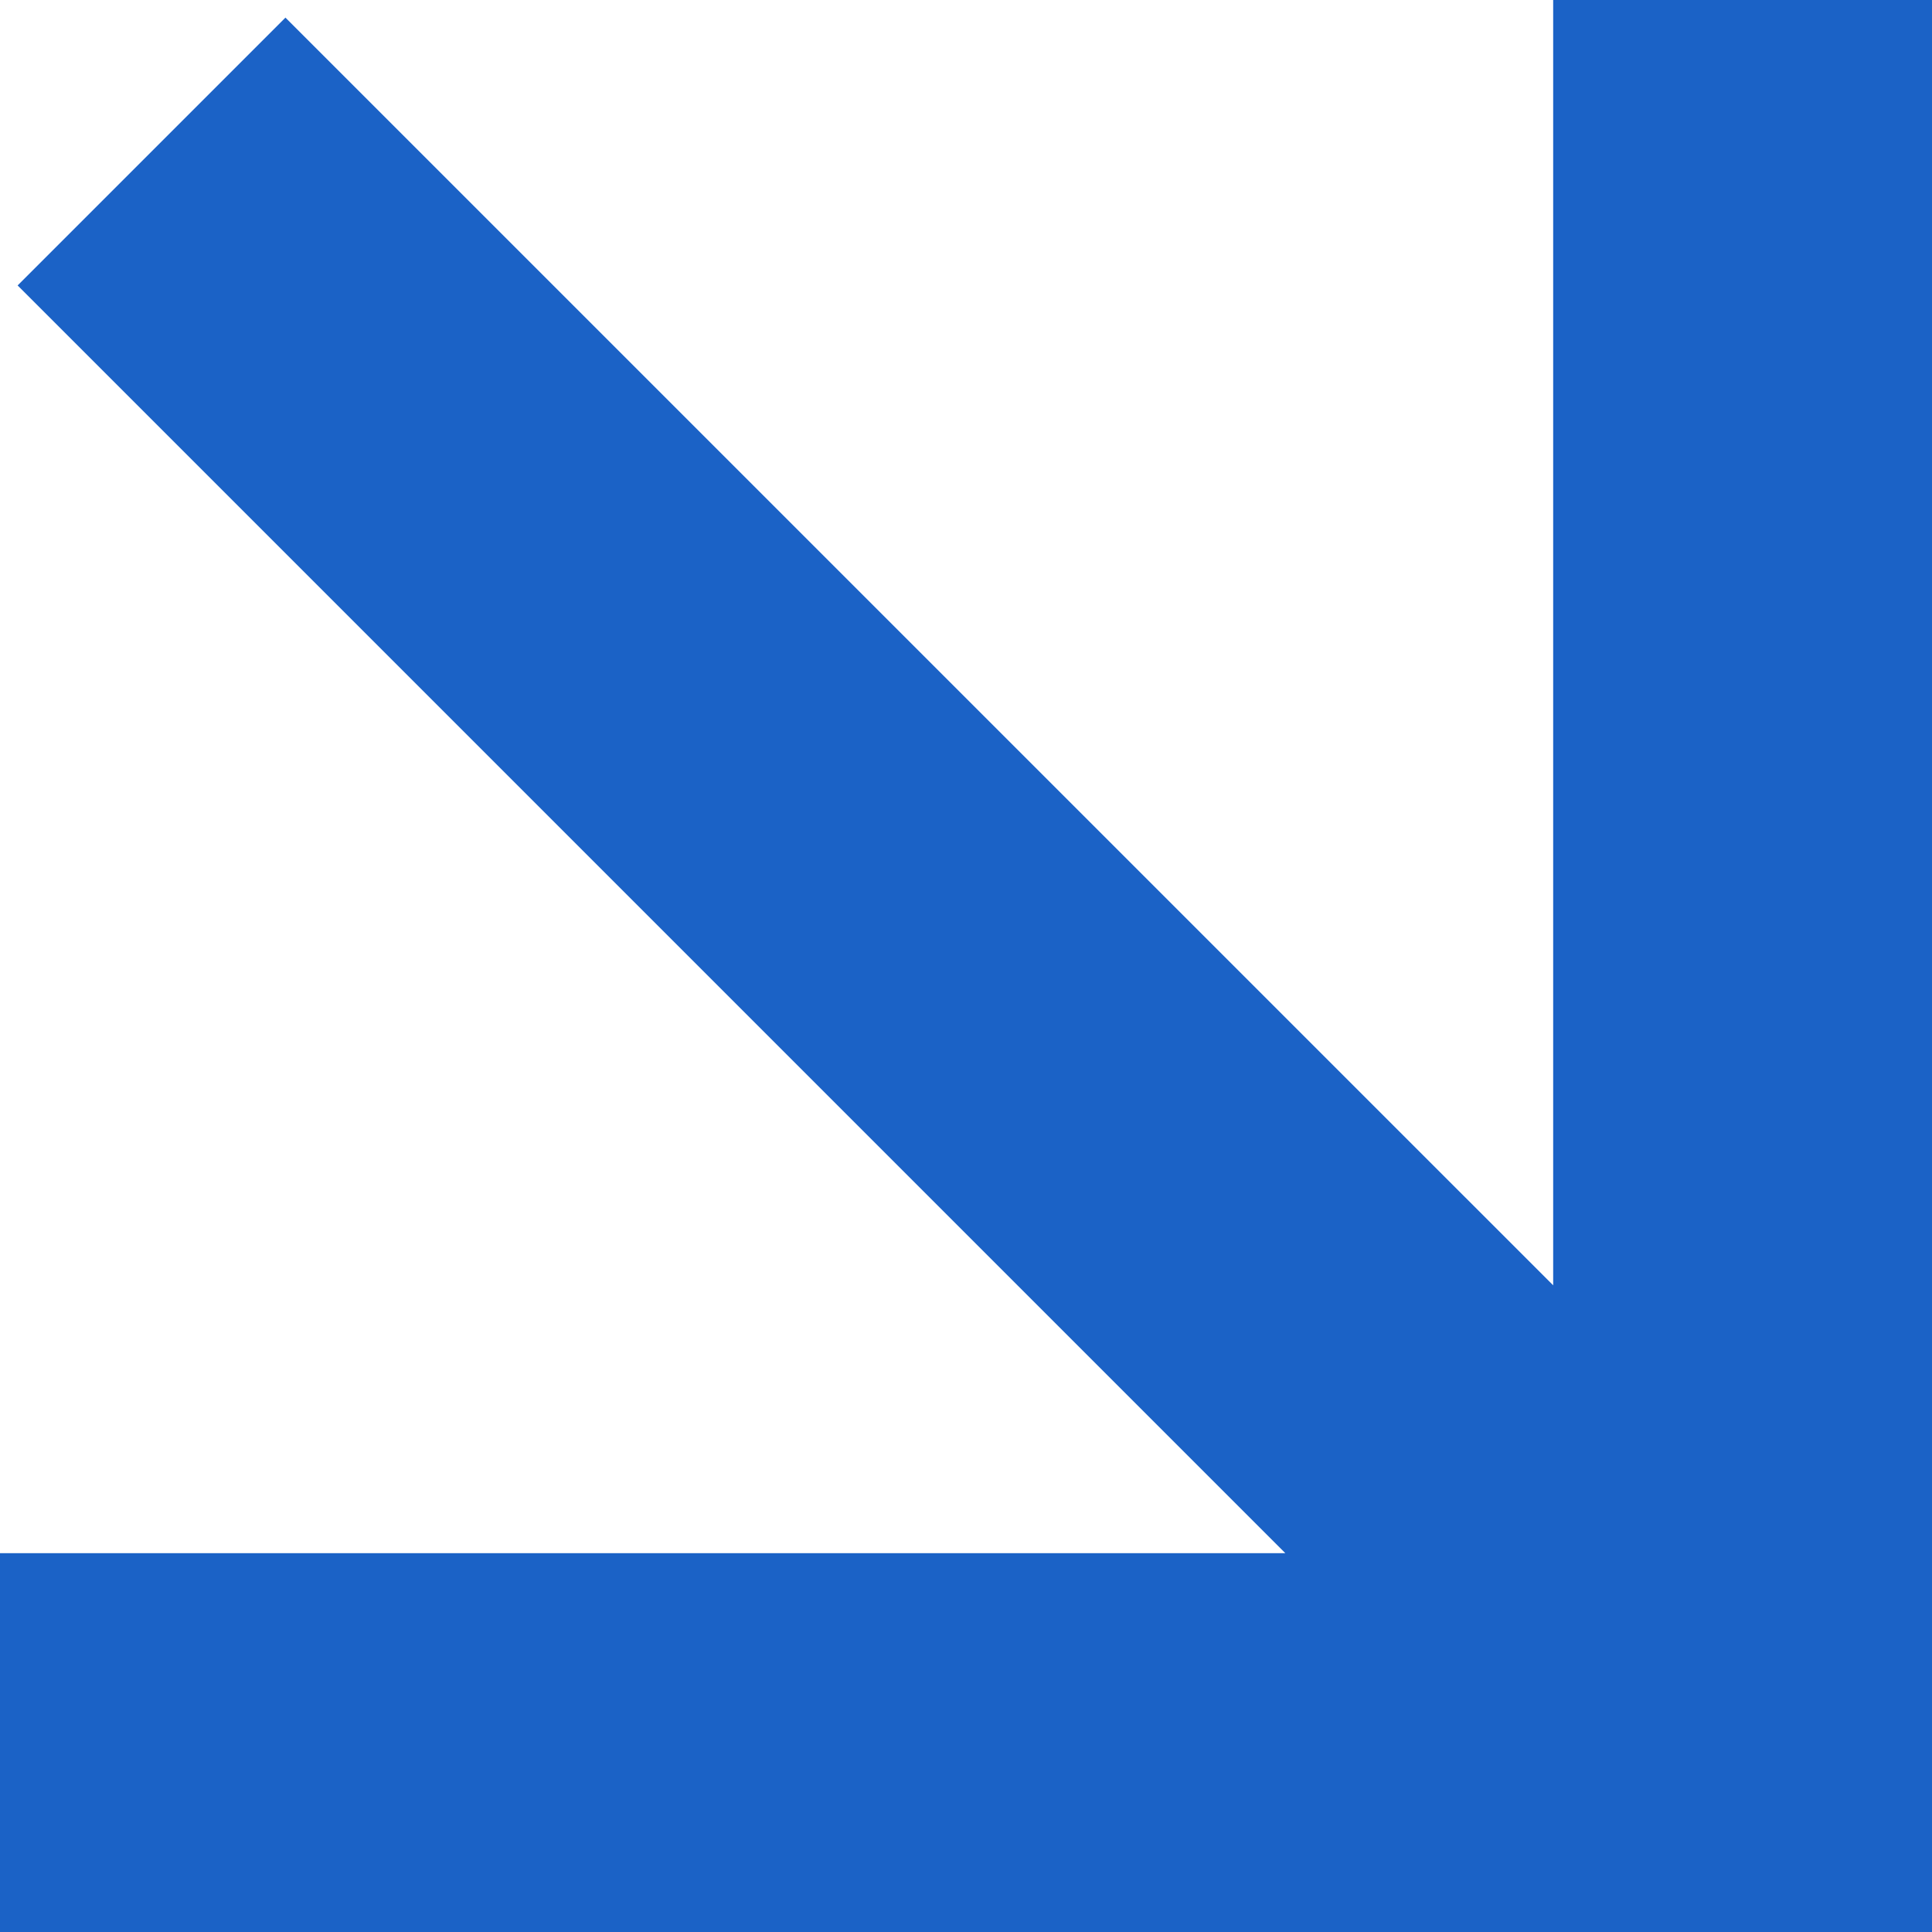
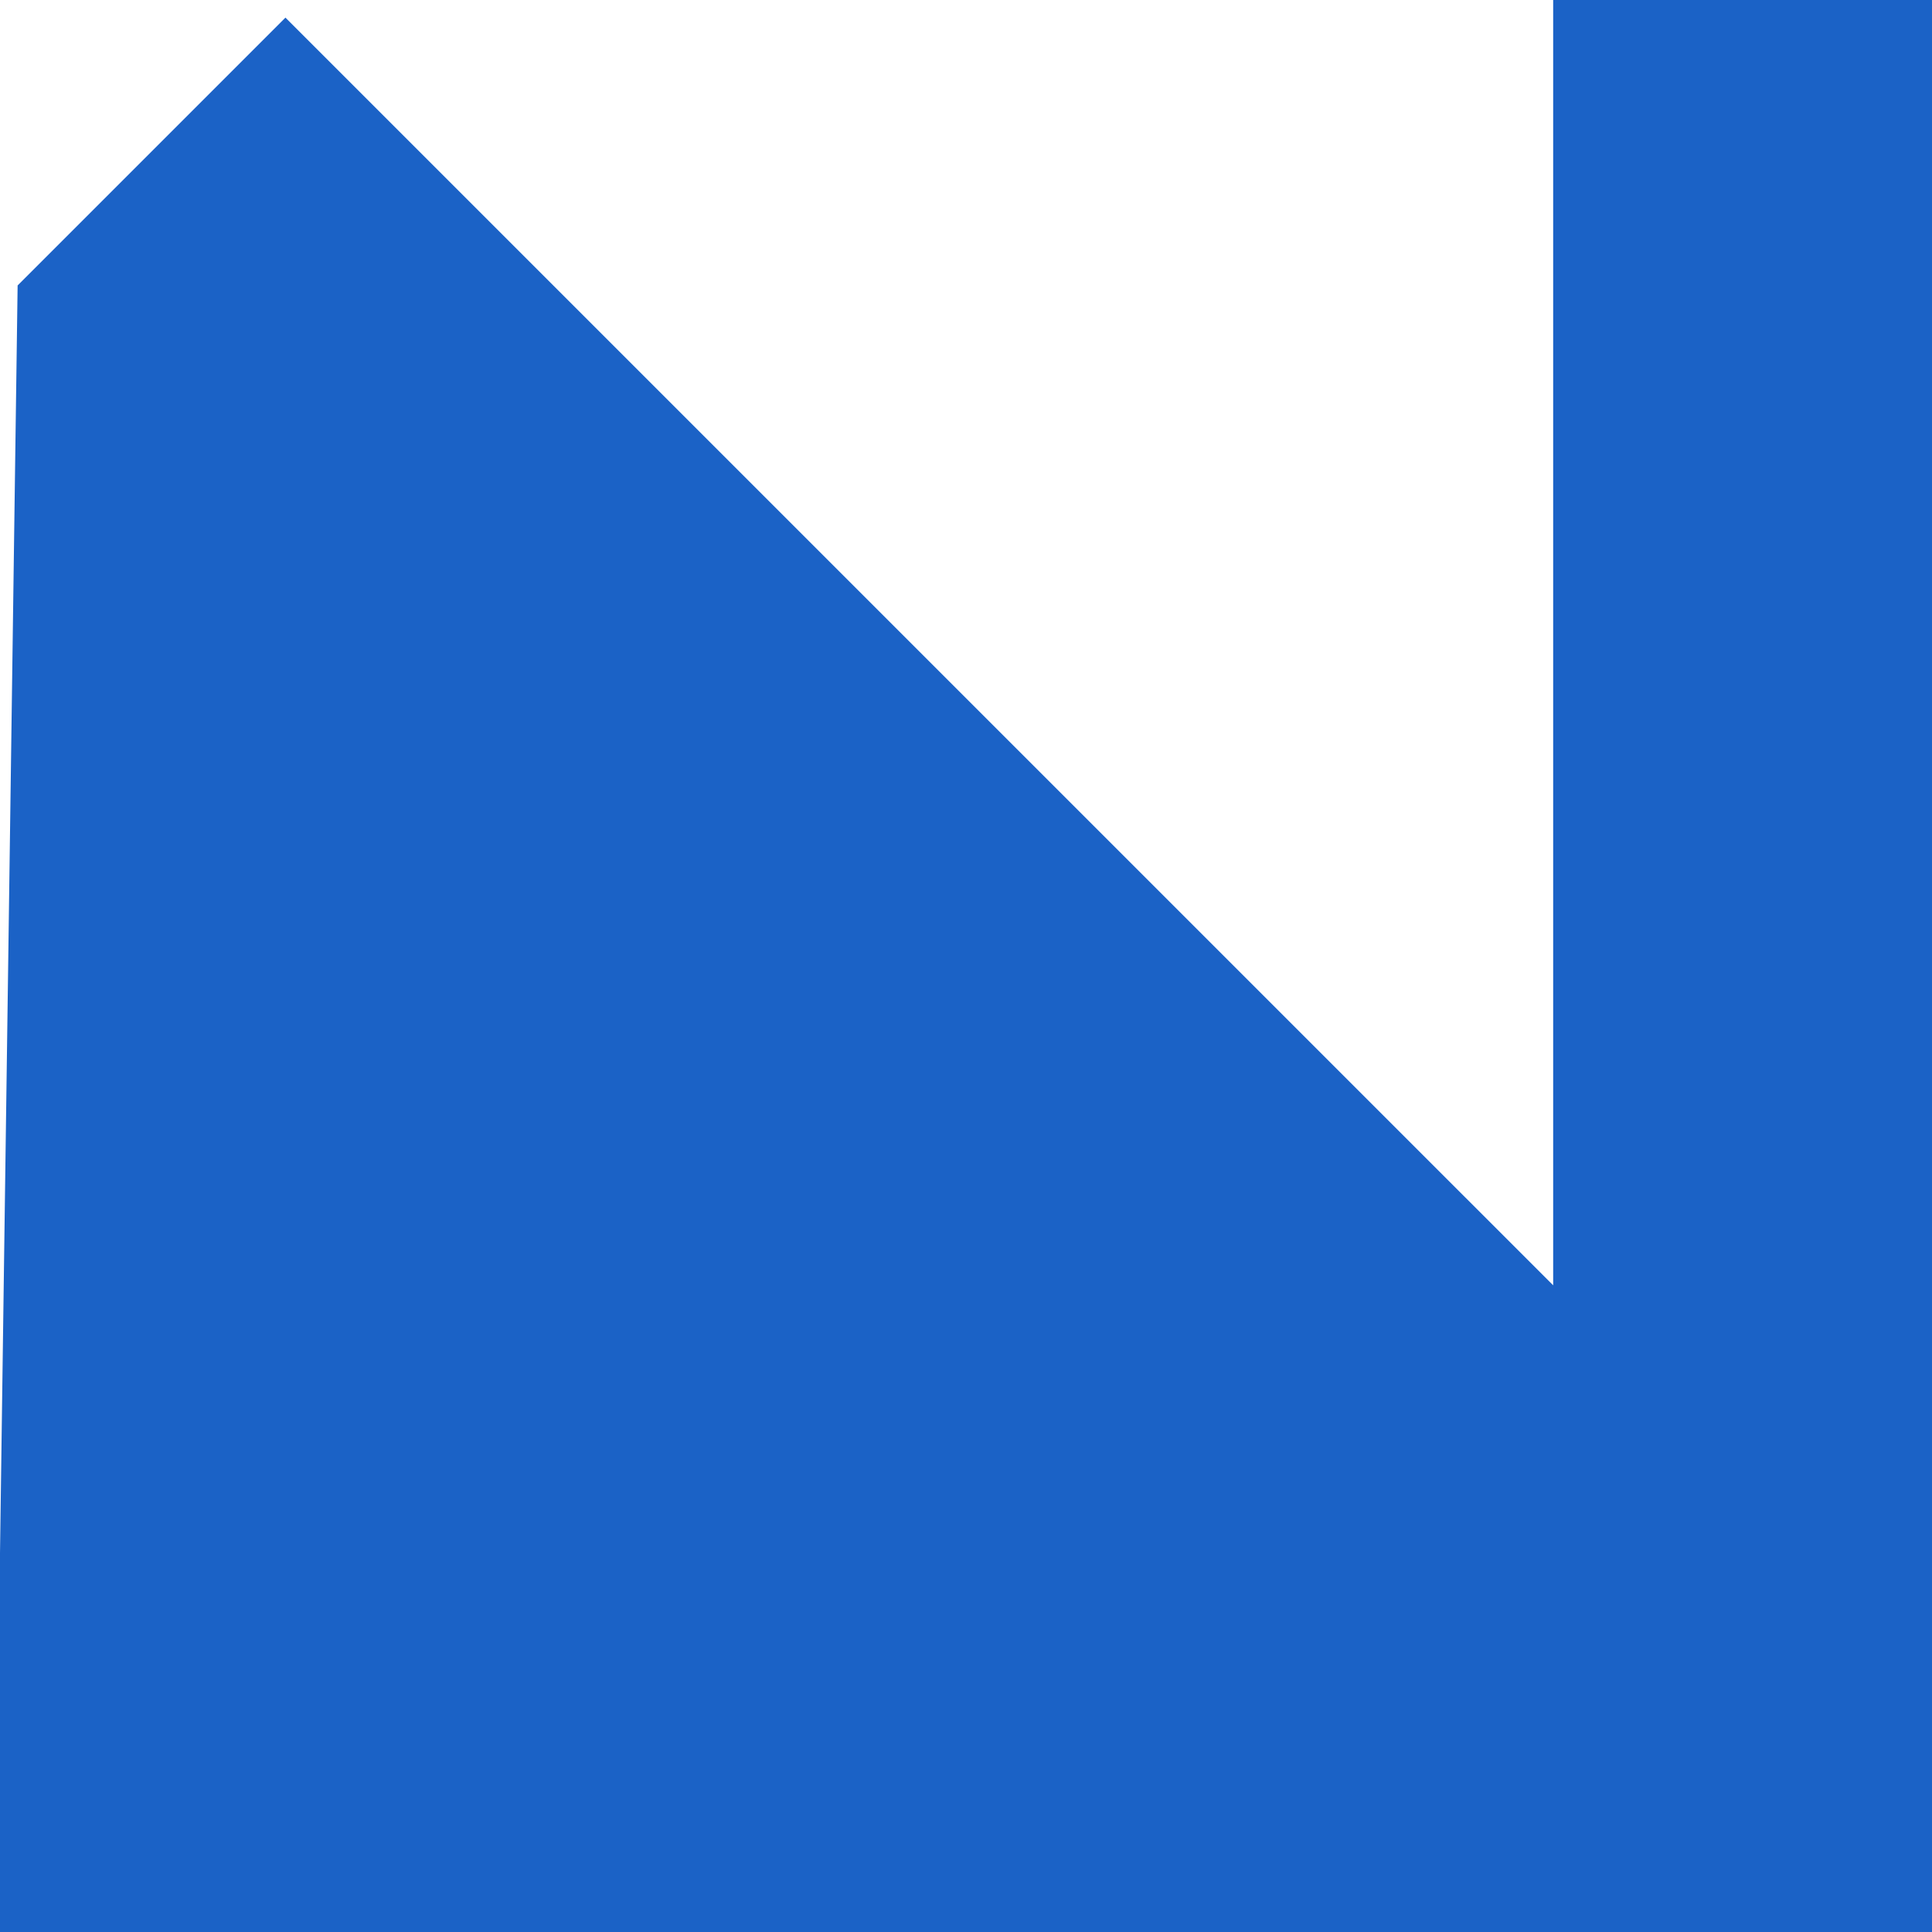
<svg xmlns="http://www.w3.org/2000/svg" width="50" height="50" viewBox="0 0 50 50" fill="none">
-   <path d="M50 50L-1.43125e-06 50C-1.43125e-06 50 -1.33532e-06 47.805 -1.21698e-06 45.098C-1.09864e-06 42.391 -1.00271e-06 40.196 -1.00271e-06 40.196L33.264 40.196L0.456 7.387L7.387 0.456L40.196 33.264L40.196 4.81901e-05C40.196 4.81901e-05 42.391 5.52983e-05 45.098 5.54167e-05C47.805 5.5535e-05 50 0 50 0L50 50Z" fill="#1B62C6" />
+   <path d="M50 50L-1.43125e-06 50C-1.43125e-06 50 -1.33532e-06 47.805 -1.21698e-06 45.098C-1.09864e-06 42.391 -1.00271e-06 40.196 -1.00271e-06 40.196L0.456 7.387L7.387 0.456L40.196 33.264L40.196 4.81901e-05C40.196 4.81901e-05 42.391 5.52983e-05 45.098 5.54167e-05C47.805 5.5535e-05 50 0 50 0L50 50Z" fill="#1B62C6" />
</svg>